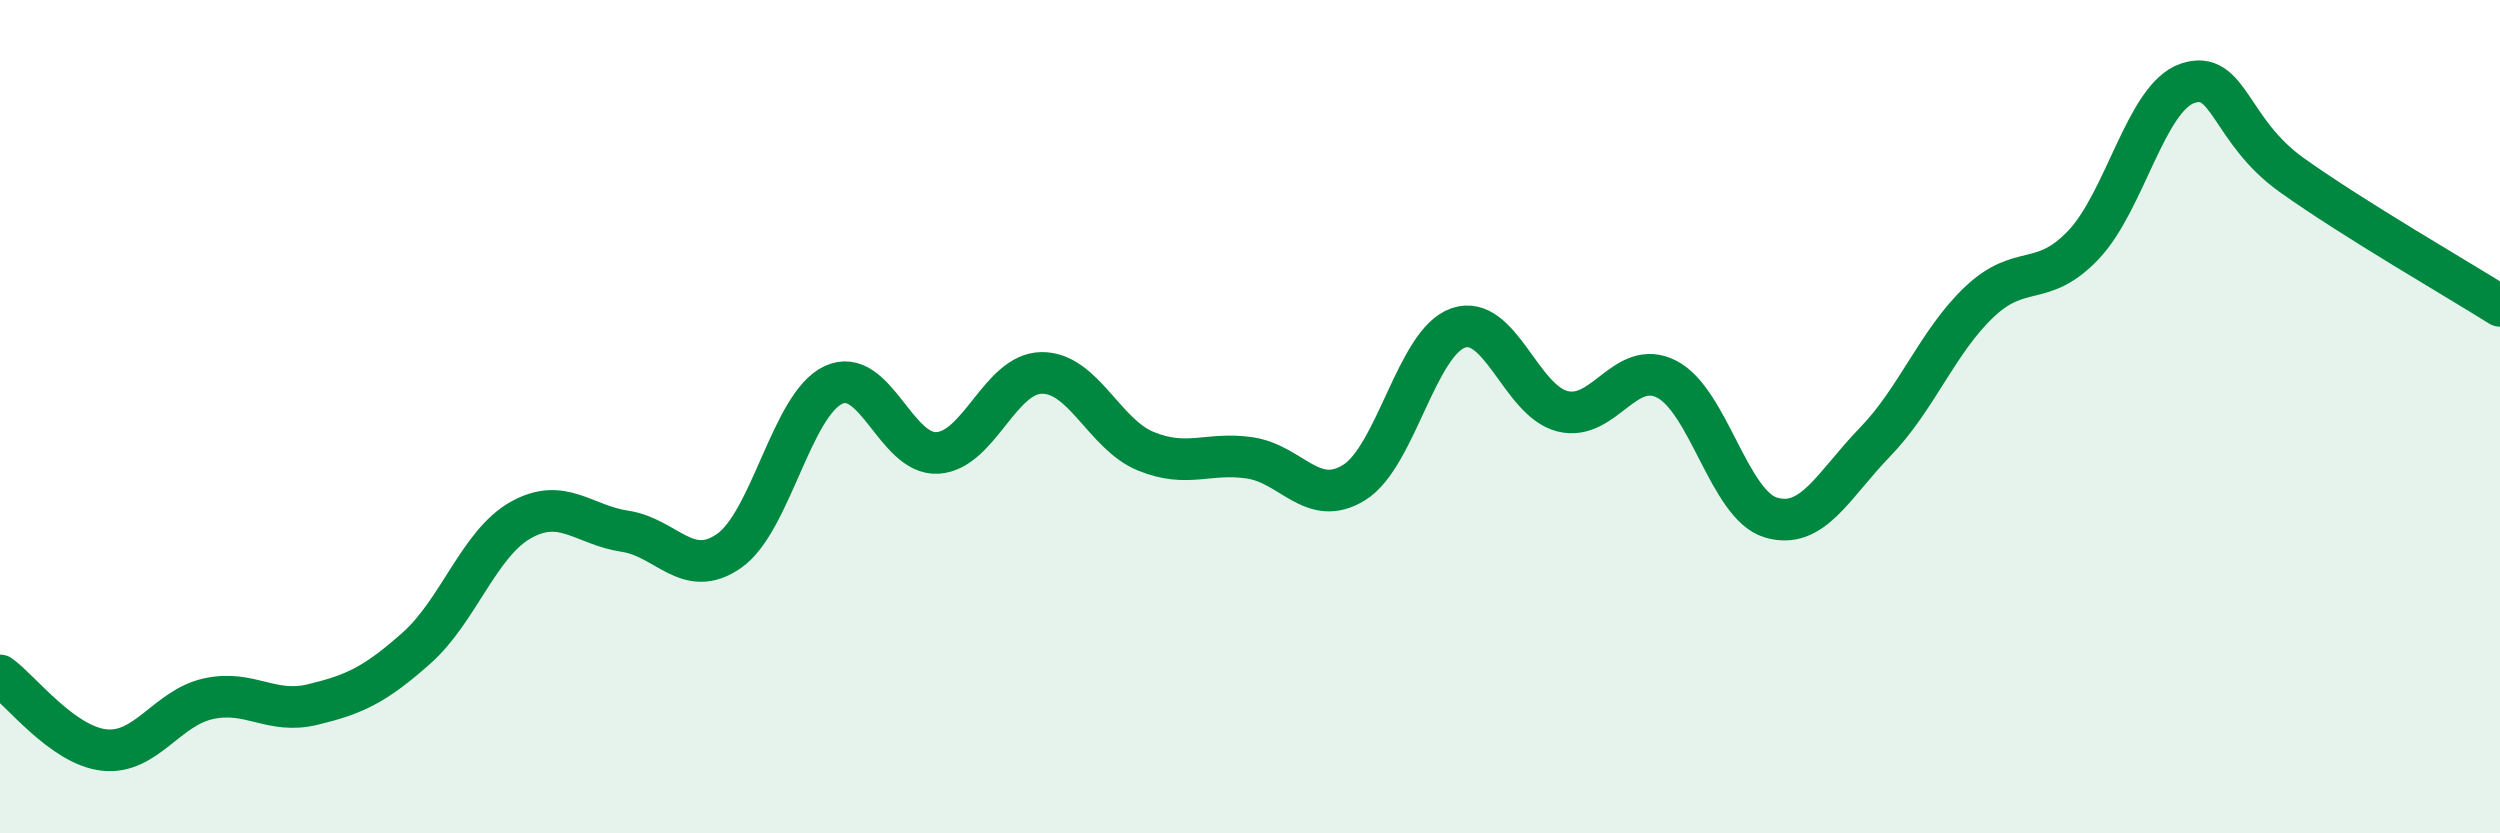
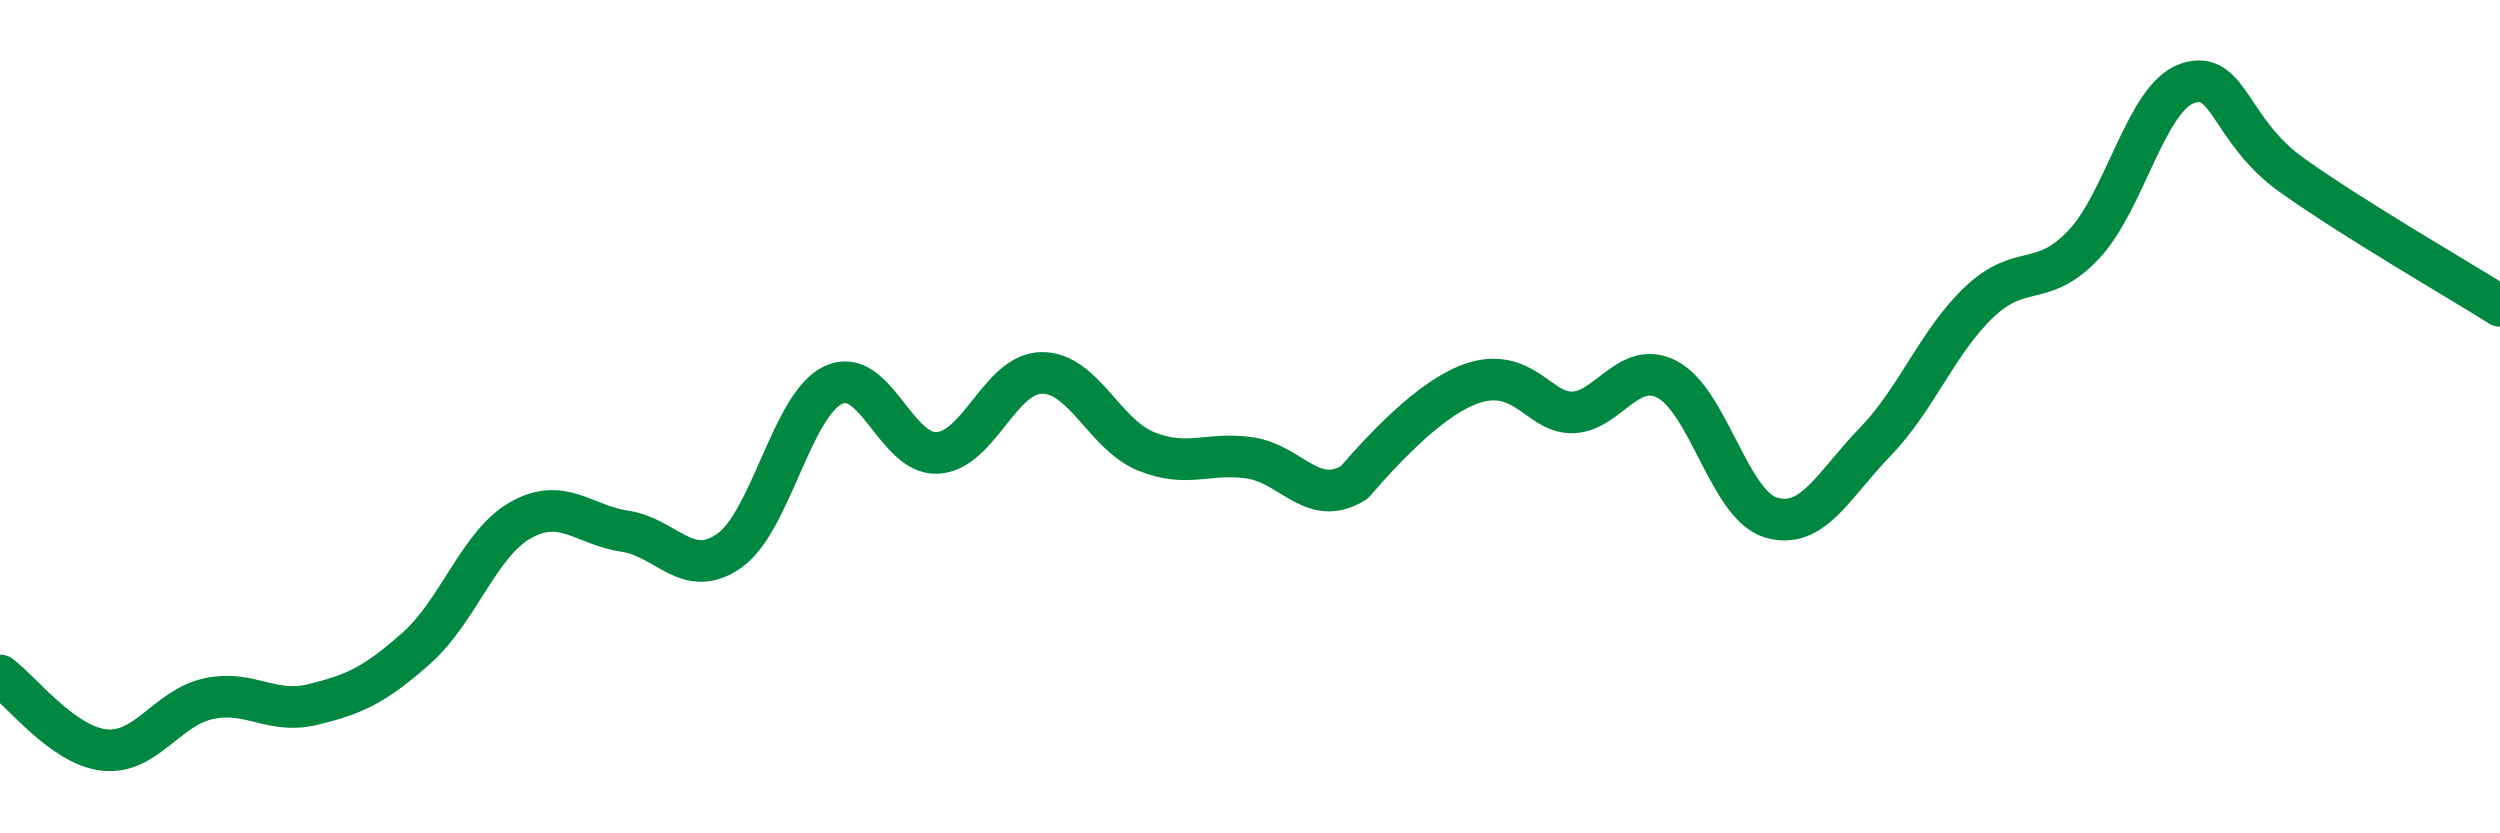
<svg xmlns="http://www.w3.org/2000/svg" width="60" height="20" viewBox="0 0 60 20">
-   <path d="M 0,16.21 C 0.5,16.57 1.5,17.89 2.5,18 C 3.5,18.11 4,16.99 5,16.77 C 6,16.55 6.5,17.15 7.5,16.91 C 8.5,16.67 9,16.44 10,15.55 C 11,14.66 11.5,13.04 12.5,12.48 C 13.5,11.92 14,12.6 15,12.75 C 16,12.9 16.5,13.92 17.5,13.22 C 18.5,12.52 19,9.71 20,9.24 C 21,8.77 21.5,10.93 22.5,10.87 C 23.5,10.81 24,8.96 25,8.95 C 26,8.94 26.5,10.42 27.5,10.83 C 28.5,11.24 29,10.84 30,10.99 C 31,11.14 31.5,12.2 32.5,11.58 C 33.5,10.96 34,8.21 35,7.87 C 36,7.53 36.5,9.62 37.5,9.87 C 38.5,10.12 39,8.59 40,9.1 C 41,9.61 41.5,12.12 42.5,12.42 C 43.5,12.72 44,11.64 45,10.61 C 46,9.58 46.5,8.2 47.5,7.25 C 48.5,6.3 49,6.93 50,5.88 C 51,4.83 51.5,2.34 52.5,2 C 53.5,1.66 53.5,3.13 55,4.2 C 56.5,5.27 59,6.71 60,7.34L60 20L0 20Z" fill="#008740" opacity="0.1" stroke-linecap="round" stroke-linejoin="round" />
-   <path d="M 0,16.21 C 0.5,16.57 1.5,17.89 2.5,18 C 3.5,18.11 4,16.99 5,16.77 C 6,16.55 6.5,17.15 7.5,16.91 C 8.5,16.67 9,16.44 10,15.55 C 11,14.66 11.5,13.04 12.5,12.48 C 13.5,11.92 14,12.6 15,12.75 C 16,12.9 16.5,13.92 17.5,13.22 C 18.5,12.52 19,9.71 20,9.24 C 21,8.77 21.5,10.93 22.5,10.87 C 23.5,10.81 24,8.96 25,8.95 C 26,8.94 26.5,10.42 27.5,10.83 C 28.5,11.24 29,10.84 30,10.99 C 31,11.14 31.5,12.2 32.5,11.58 C 33.5,10.96 34,8.21 35,7.87 C 36,7.53 36.5,9.62 37.5,9.87 C 38.5,10.12 39,8.59 40,9.1 C 41,9.61 41.5,12.12 42.5,12.42 C 43.5,12.72 44,11.64 45,10.61 C 46,9.58 46.5,8.2 47.5,7.25 C 48.5,6.3 49,6.93 50,5.88 C 51,4.83 51.5,2.34 52.5,2 C 53.5,1.66 53.5,3.13 55,4.2 C 56.5,5.27 59,6.71 60,7.34" stroke="#008740" stroke-width="1" fill="none" stroke-linecap="round" stroke-linejoin="round" />
+   <path d="M 0,16.21 C 0.5,16.57 1.5,17.89 2.5,18 C 3.5,18.11 4,16.99 5,16.77 C 6,16.55 6.5,17.15 7.5,16.91 C 8.5,16.67 9,16.44 10,15.55 C 11,14.66 11.5,13.04 12.5,12.48 C 13.5,11.92 14,12.6 15,12.75 C 16,12.9 16.5,13.92 17.5,13.22 C 18.5,12.52 19,9.71 20,9.24 C 21,8.77 21.5,10.93 22.5,10.87 C 23.5,10.81 24,8.96 25,8.95 C 26,8.94 26.5,10.42 27.5,10.83 C 28.5,11.24 29,10.84 30,10.99 C 31,11.14 31.5,12.2 32.5,11.58 C 36,7.53 36.5,9.62 37.5,9.87 C 38.5,10.12 39,8.59 40,9.1 C 41,9.61 41.5,12.12 42.5,12.42 C 43.5,12.72 44,11.64 45,10.61 C 46,9.58 46.5,8.2 47.5,7.25 C 48.5,6.3 49,6.93 50,5.88 C 51,4.83 51.5,2.34 52.5,2 C 53.5,1.66 53.5,3.13 55,4.2 C 56.5,5.27 59,6.71 60,7.34" stroke="#008740" stroke-width="1" fill="none" stroke-linecap="round" stroke-linejoin="round" />
</svg>